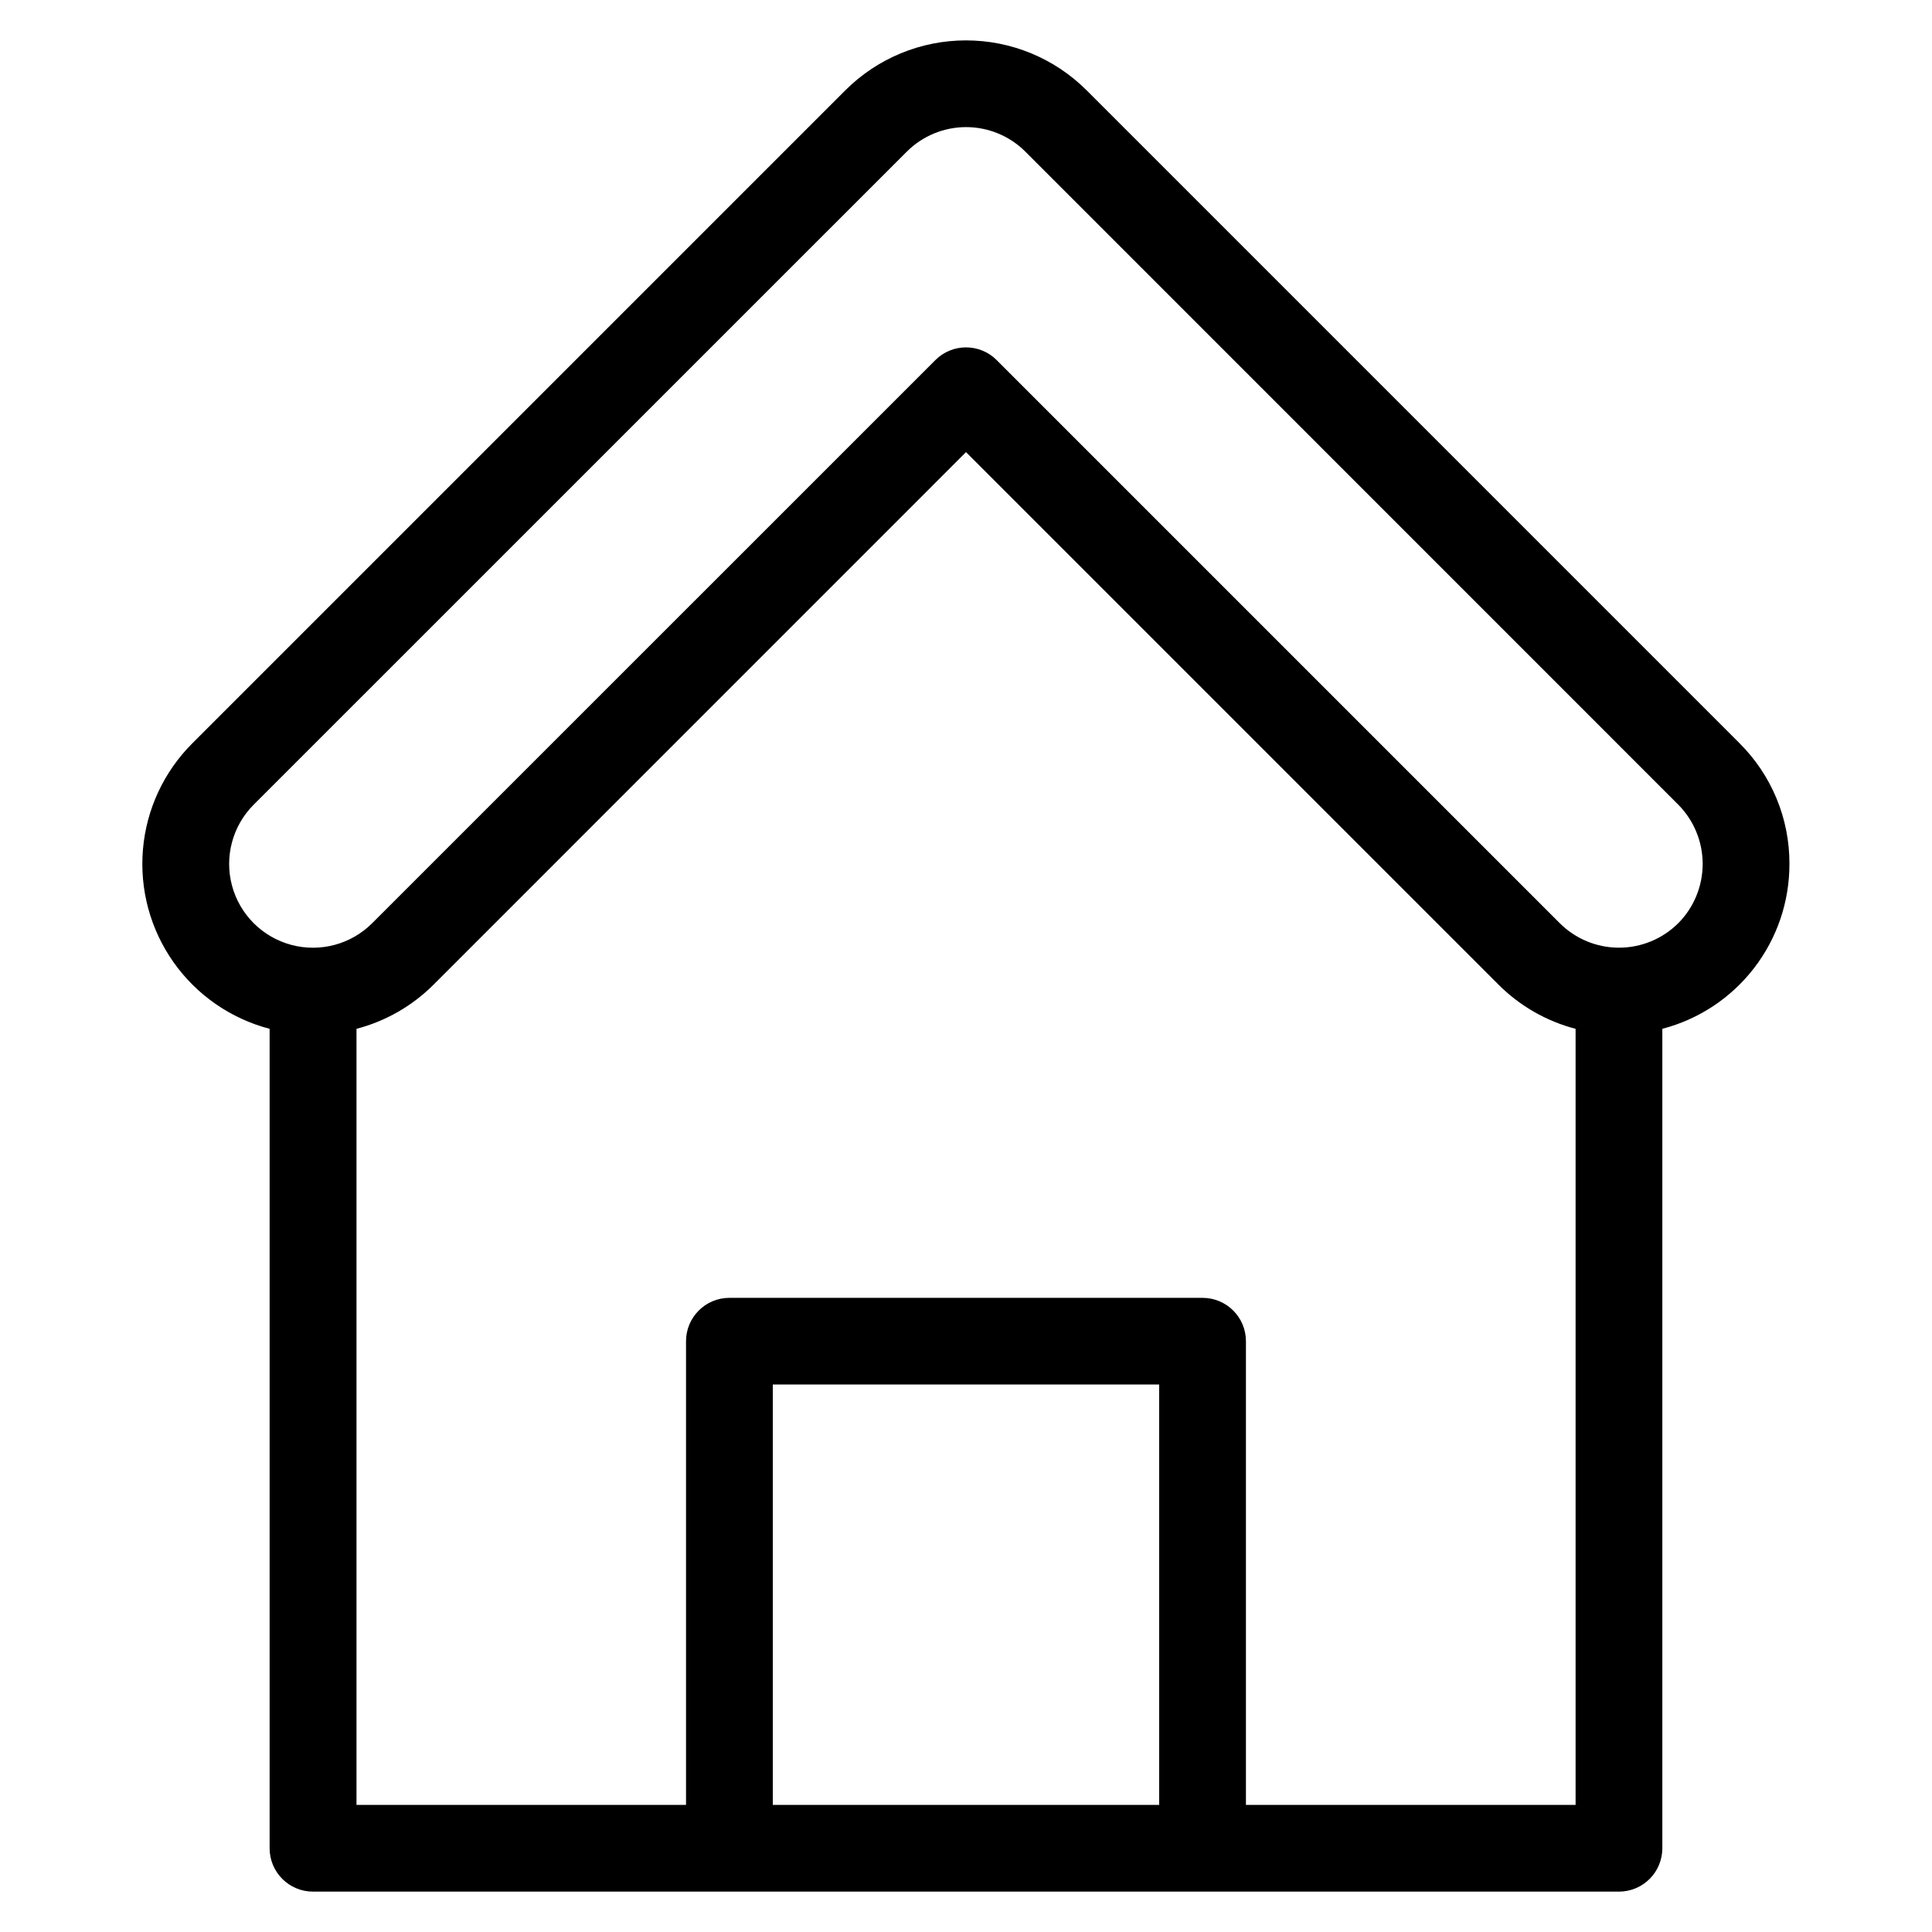
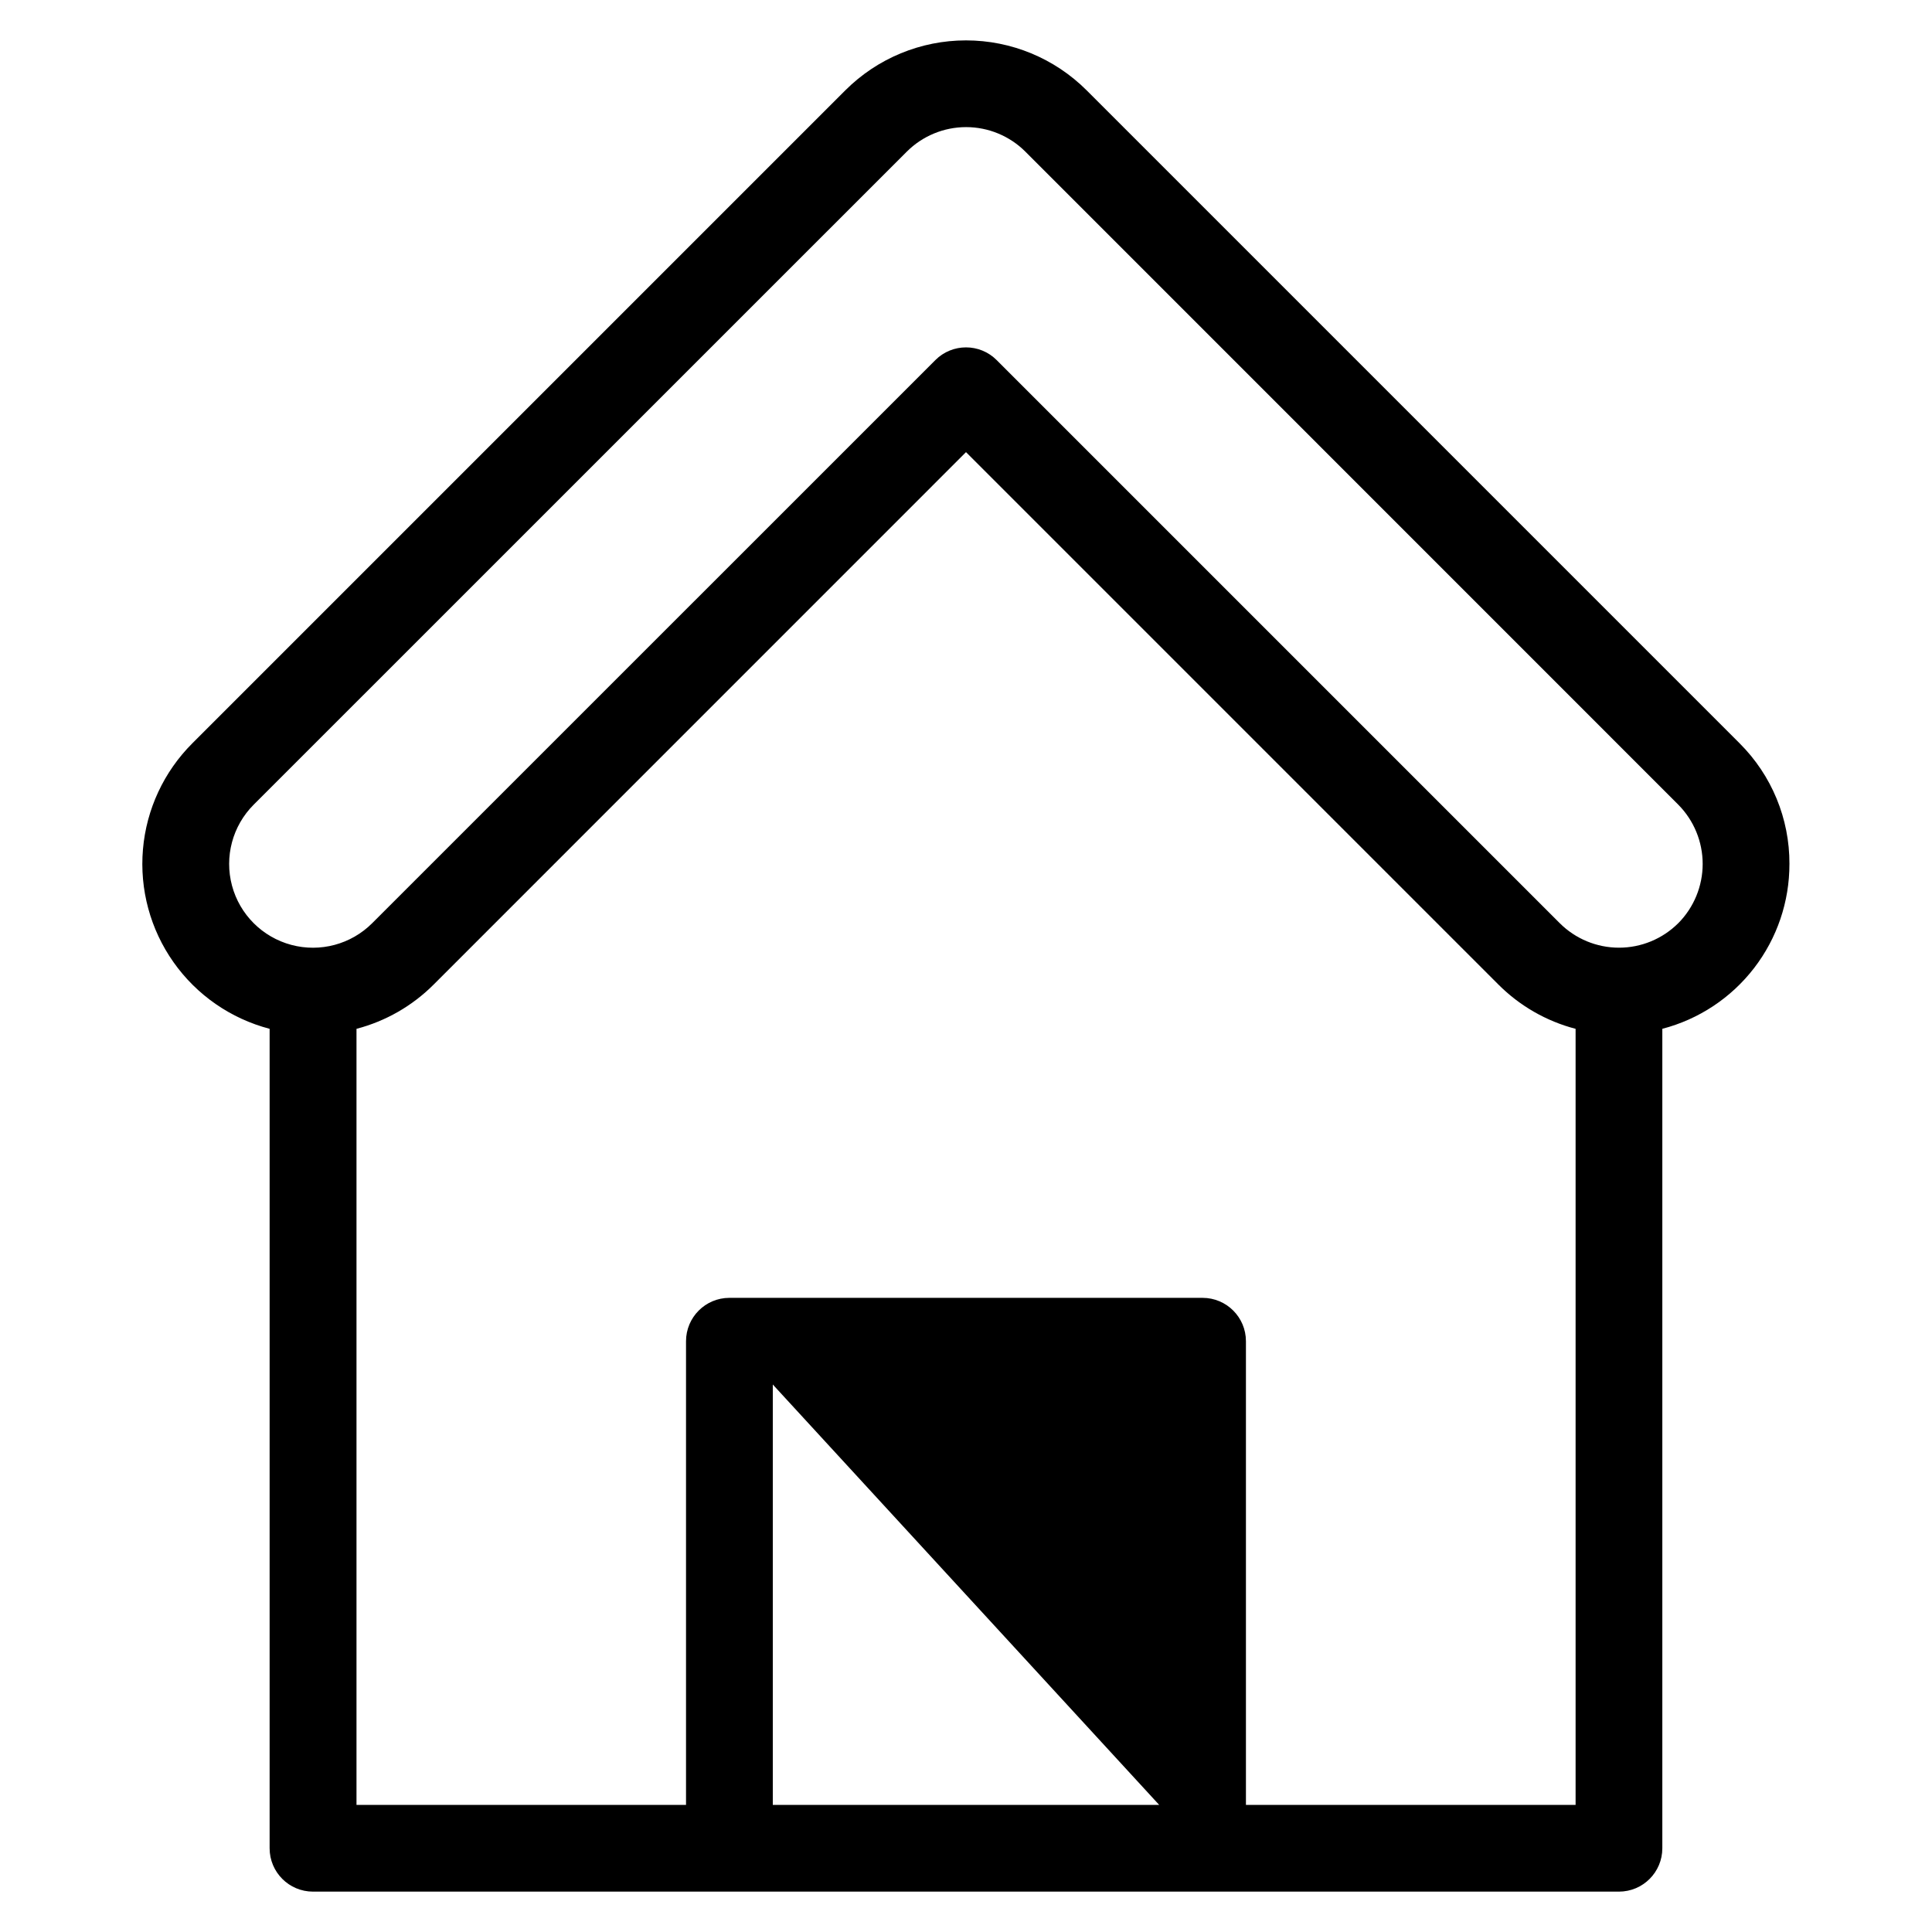
<svg xmlns="http://www.w3.org/2000/svg" fill="#000000" width="800px" height="800px" version="1.1" viewBox="144 144 512 512">
-   <path d="m618.22 372.95c0.043-11.992-4.707-23.5-13.203-31.965l-173.06-173.06c-8.48-8.469-19.977-13.223-31.961-13.223-11.988 0-23.48 4.754-31.965 13.223l-173.06 173.06c-7.539 7.527-12.176 17.477-13.086 28.094-0.914 10.613 1.953 21.207 8.098 29.914 6.141 8.703 15.164 14.957 25.469 17.652v217.16c0 6.348 5.148 11.496 11.5 11.496h346.09c6.348-0.004 11.492-5.148 11.492-11.496v-217.16c9.664-2.519 18.215-8.18 24.312-16.09 6.098-7.91 9.391-17.621 9.371-27.605zm-167.03 249.36h-102.39v-111.4h102.39zm22.996 0v-122.87c0-6.352-5.144-11.496-11.496-11.496h-125.39c-6.348 0-11.496 5.144-11.496 11.496v122.87h-87.328v-205.66c7.738-2.023 14.793-6.07 20.445-11.73l141.08-141.1 141.1 141.1c5.652 5.66 12.711 9.711 20.449 11.73v205.67zm114.57-233.66h0.004c-4.168 4.16-9.816 6.496-15.707 6.496-5.887 0-11.535-2.336-15.703-6.496l-149.23-149.23c-4.484-4.481-11.746-4.481-16.23 0l-149.25 149.23c-5.609 5.613-13.785 7.805-21.449 5.75-7.664-2.051-13.652-8.039-15.707-15.699-2.051-7.664 0.137-15.844 5.746-21.453l173.09-173.07c4.168-4.156 9.816-6.492 15.703-6.492 5.887 0 11.535 2.336 15.703 6.492l173.04 173.07c4.137 4.18 6.461 9.82 6.461 15.703 0 5.879-2.324 11.523-6.461 15.699z" />
+   <path d="m618.22 372.95c0.043-11.992-4.707-23.5-13.203-31.965l-173.06-173.06c-8.48-8.469-19.977-13.223-31.961-13.223-11.988 0-23.48 4.754-31.965 13.223l-173.06 173.06c-7.539 7.527-12.176 17.477-13.086 28.094-0.914 10.613 1.953 21.207 8.098 29.914 6.141 8.703 15.164 14.957 25.469 17.652v217.16c0 6.348 5.148 11.496 11.5 11.496h346.09c6.348-0.004 11.492-5.148 11.492-11.496v-217.16c9.664-2.519 18.215-8.18 24.312-16.09 6.098-7.91 9.391-17.621 9.371-27.605zm-167.03 249.36h-102.39v-111.4zm22.996 0v-122.87c0-6.352-5.144-11.496-11.496-11.496h-125.39c-6.348 0-11.496 5.144-11.496 11.496v122.87h-87.328v-205.66c7.738-2.023 14.793-6.07 20.445-11.73l141.08-141.1 141.1 141.1c5.652 5.66 12.711 9.711 20.449 11.73v205.67zm114.57-233.66h0.004c-4.168 4.16-9.816 6.496-15.707 6.496-5.887 0-11.535-2.336-15.703-6.496l-149.23-149.23c-4.484-4.481-11.746-4.481-16.23 0l-149.25 149.23c-5.609 5.613-13.785 7.805-21.449 5.75-7.664-2.051-13.652-8.039-15.707-15.699-2.051-7.664 0.137-15.844 5.746-21.453l173.09-173.07c4.168-4.156 9.816-6.492 15.703-6.492 5.887 0 11.535 2.336 15.703 6.492l173.04 173.07c4.137 4.18 6.461 9.82 6.461 15.703 0 5.879-2.324 11.523-6.461 15.699z" />
</svg>